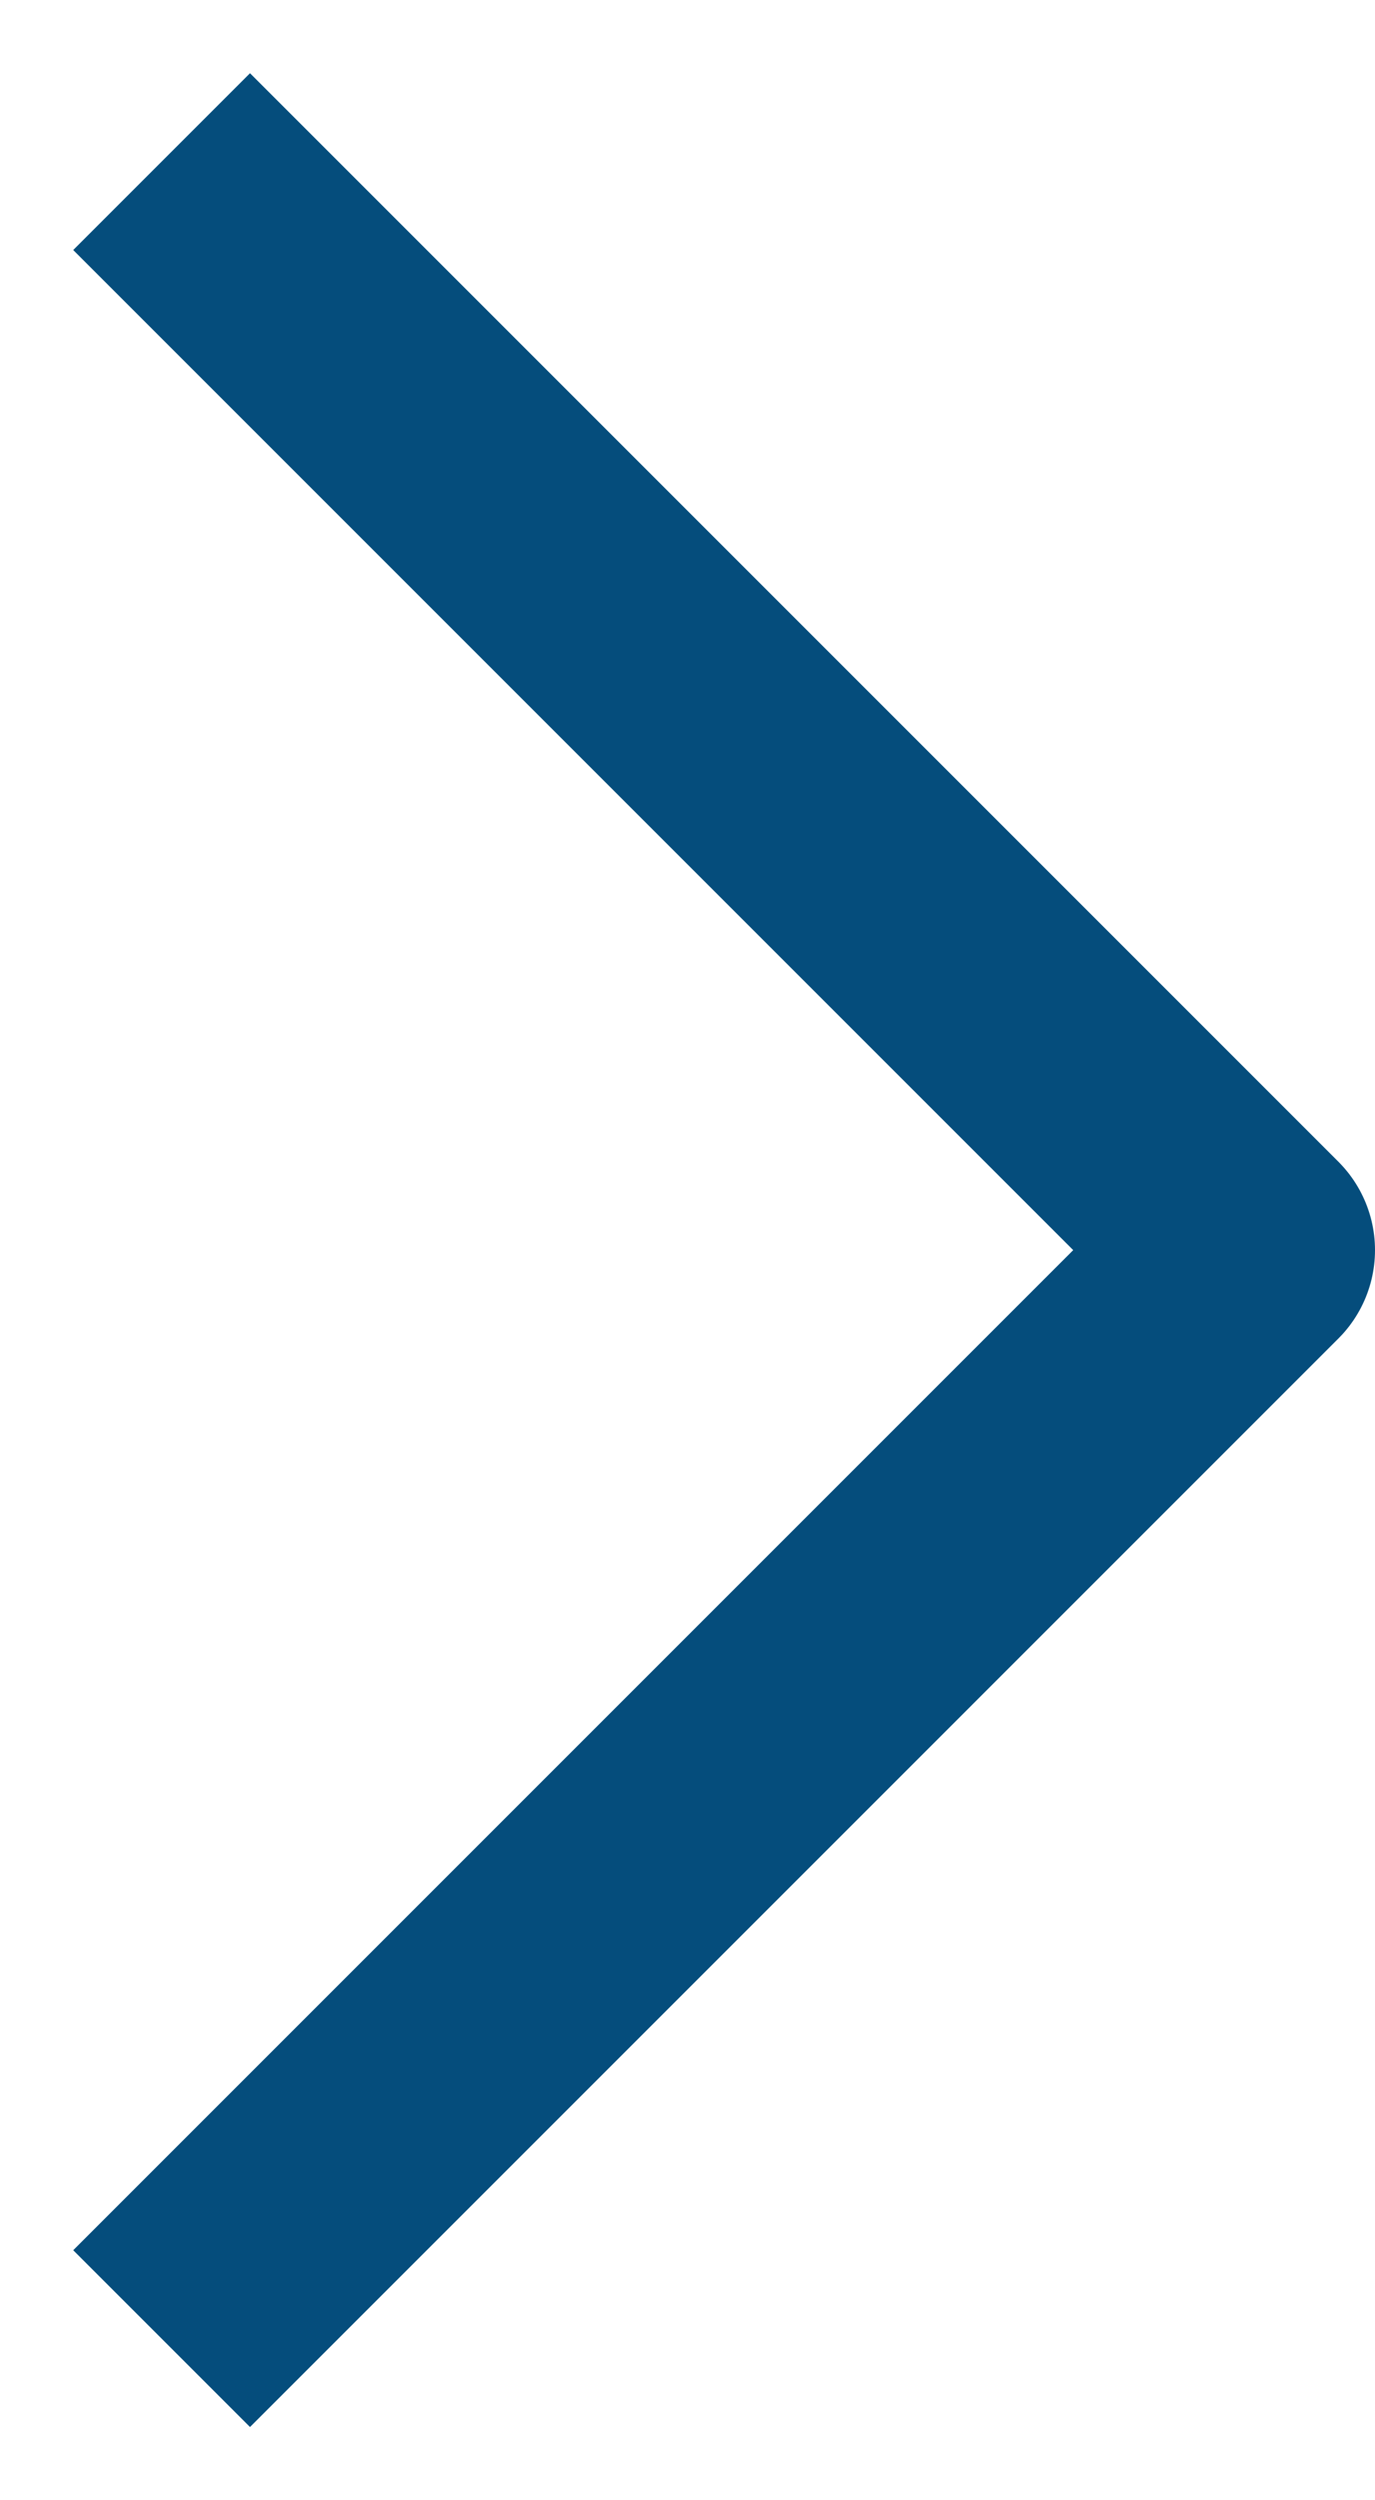
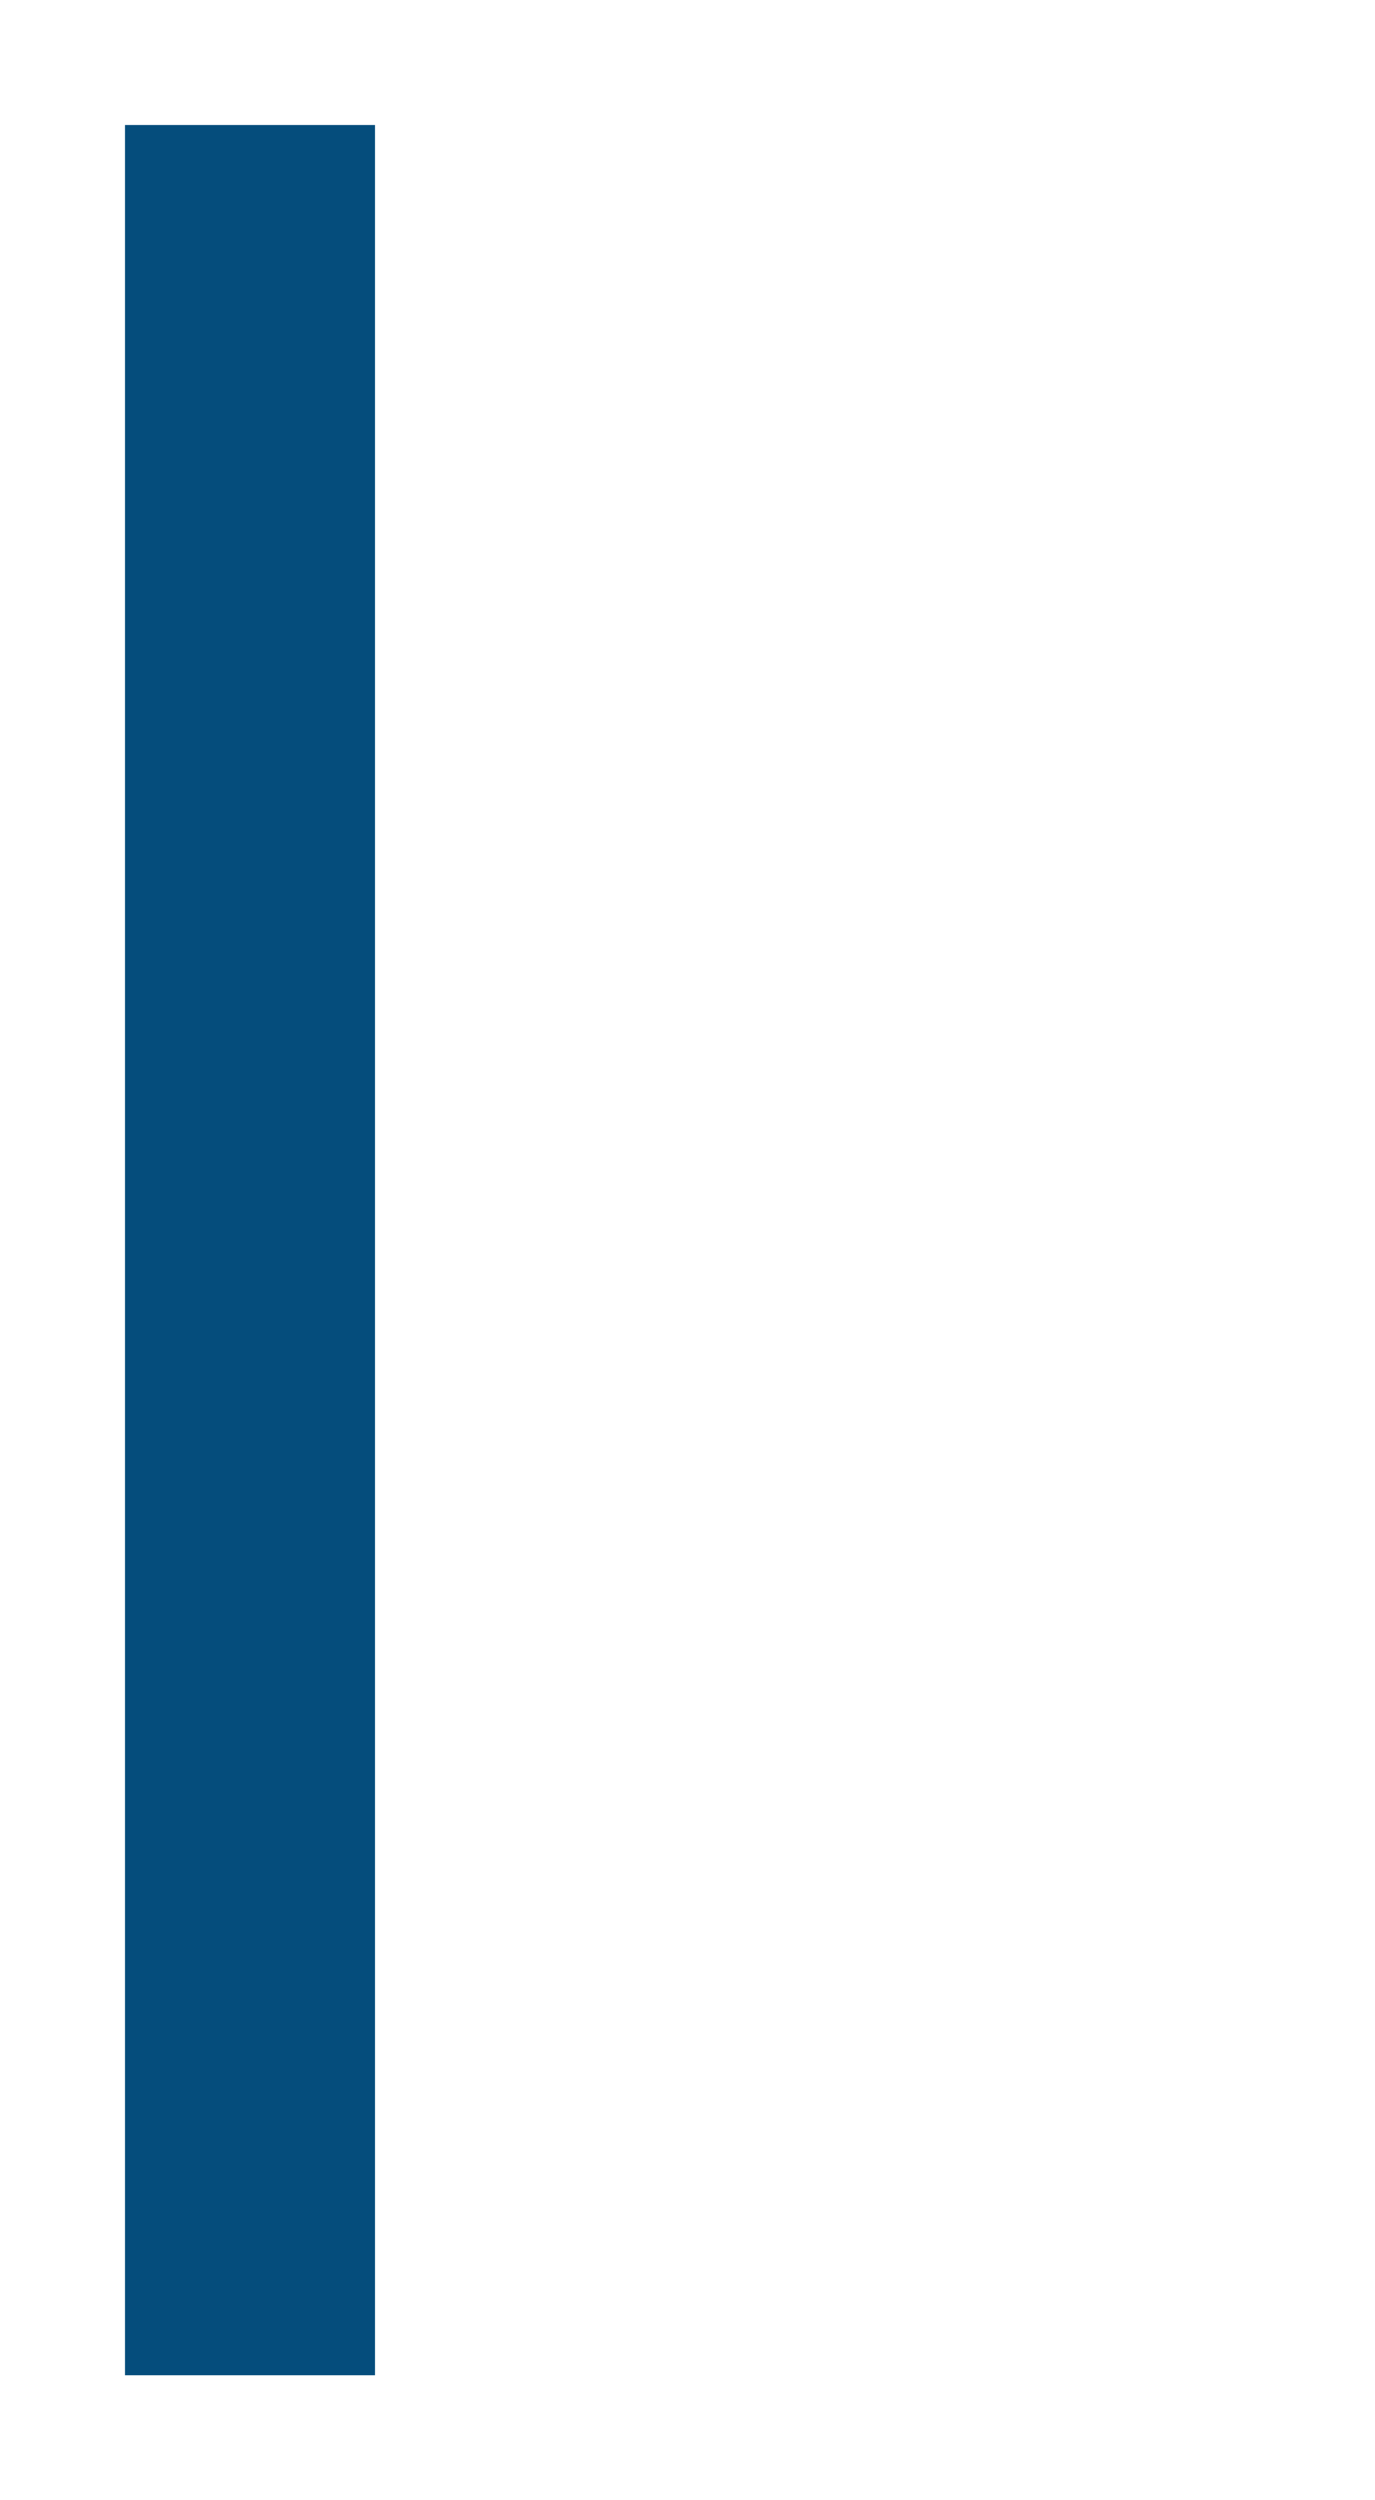
<svg xmlns="http://www.w3.org/2000/svg" width="11" height="20" viewBox="0 0 11 20" fill="none">
-   <path d="M2 2L10 10L2 18" stroke="#054D7C" stroke-width="2" stroke-linecap="square" stroke-linejoin="round" />
+   <path d="M2 2L2 18" stroke="#054D7C" stroke-width="2" stroke-linecap="square" stroke-linejoin="round" />
</svg>